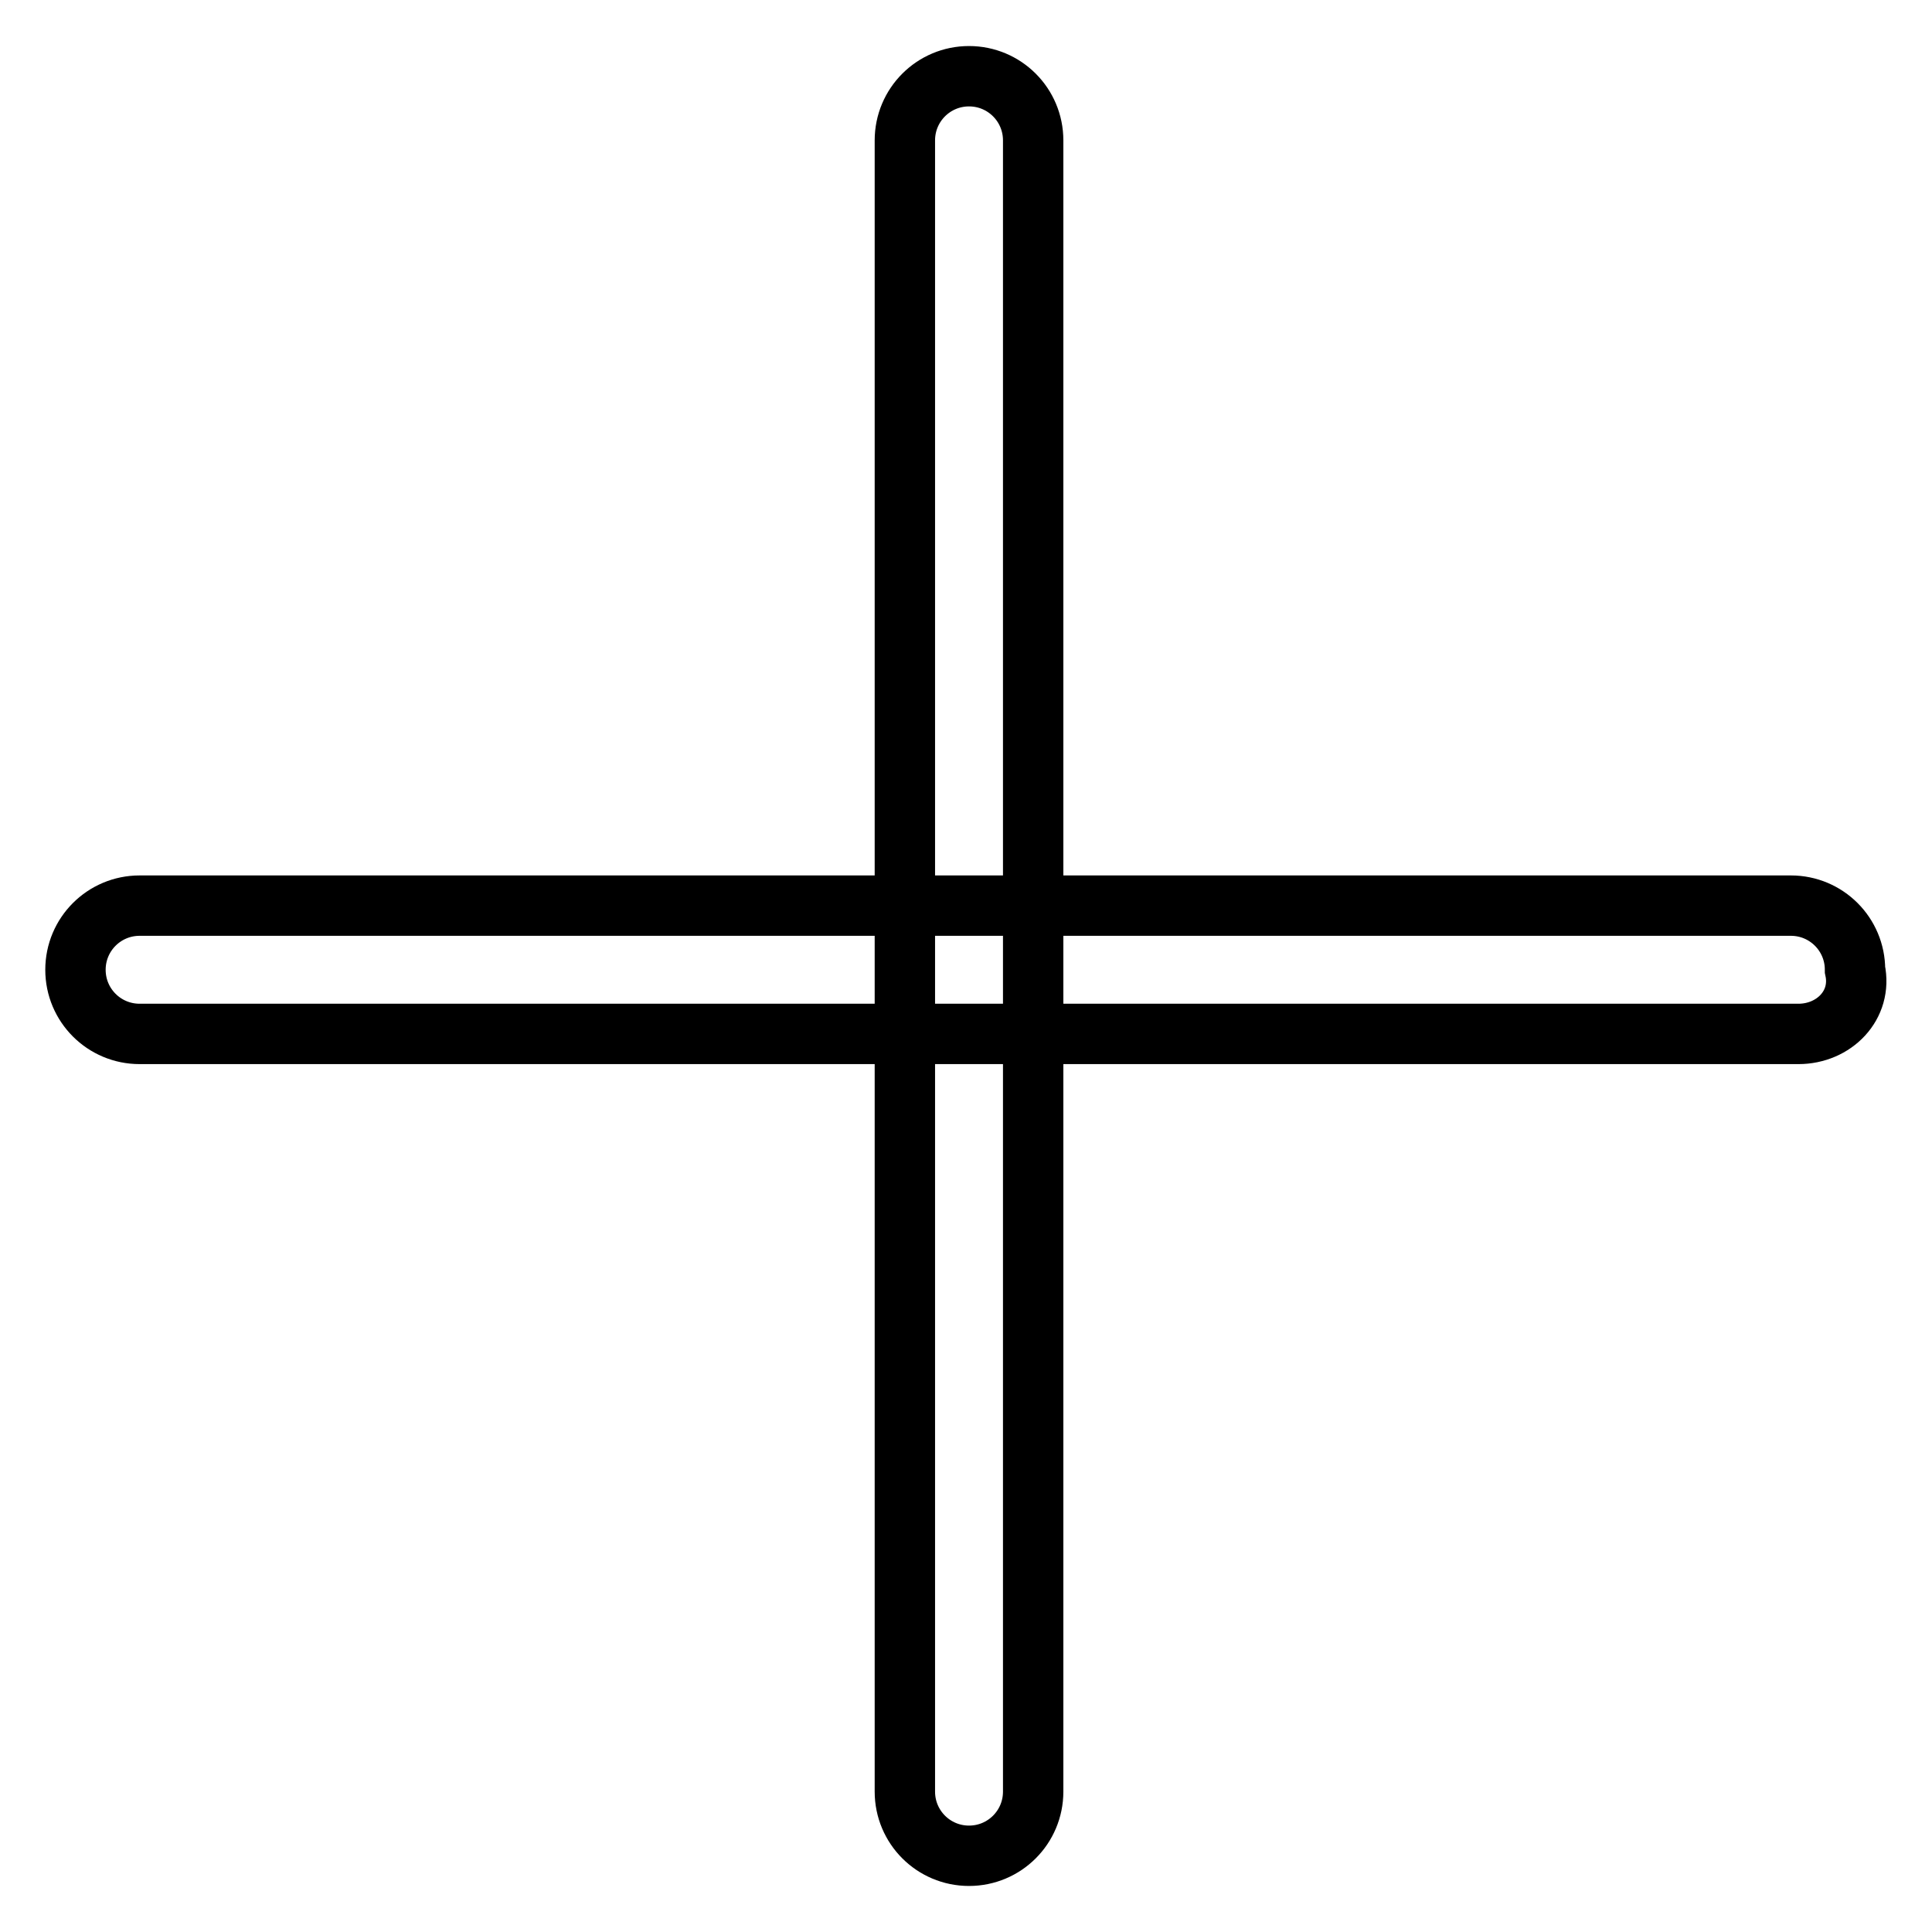
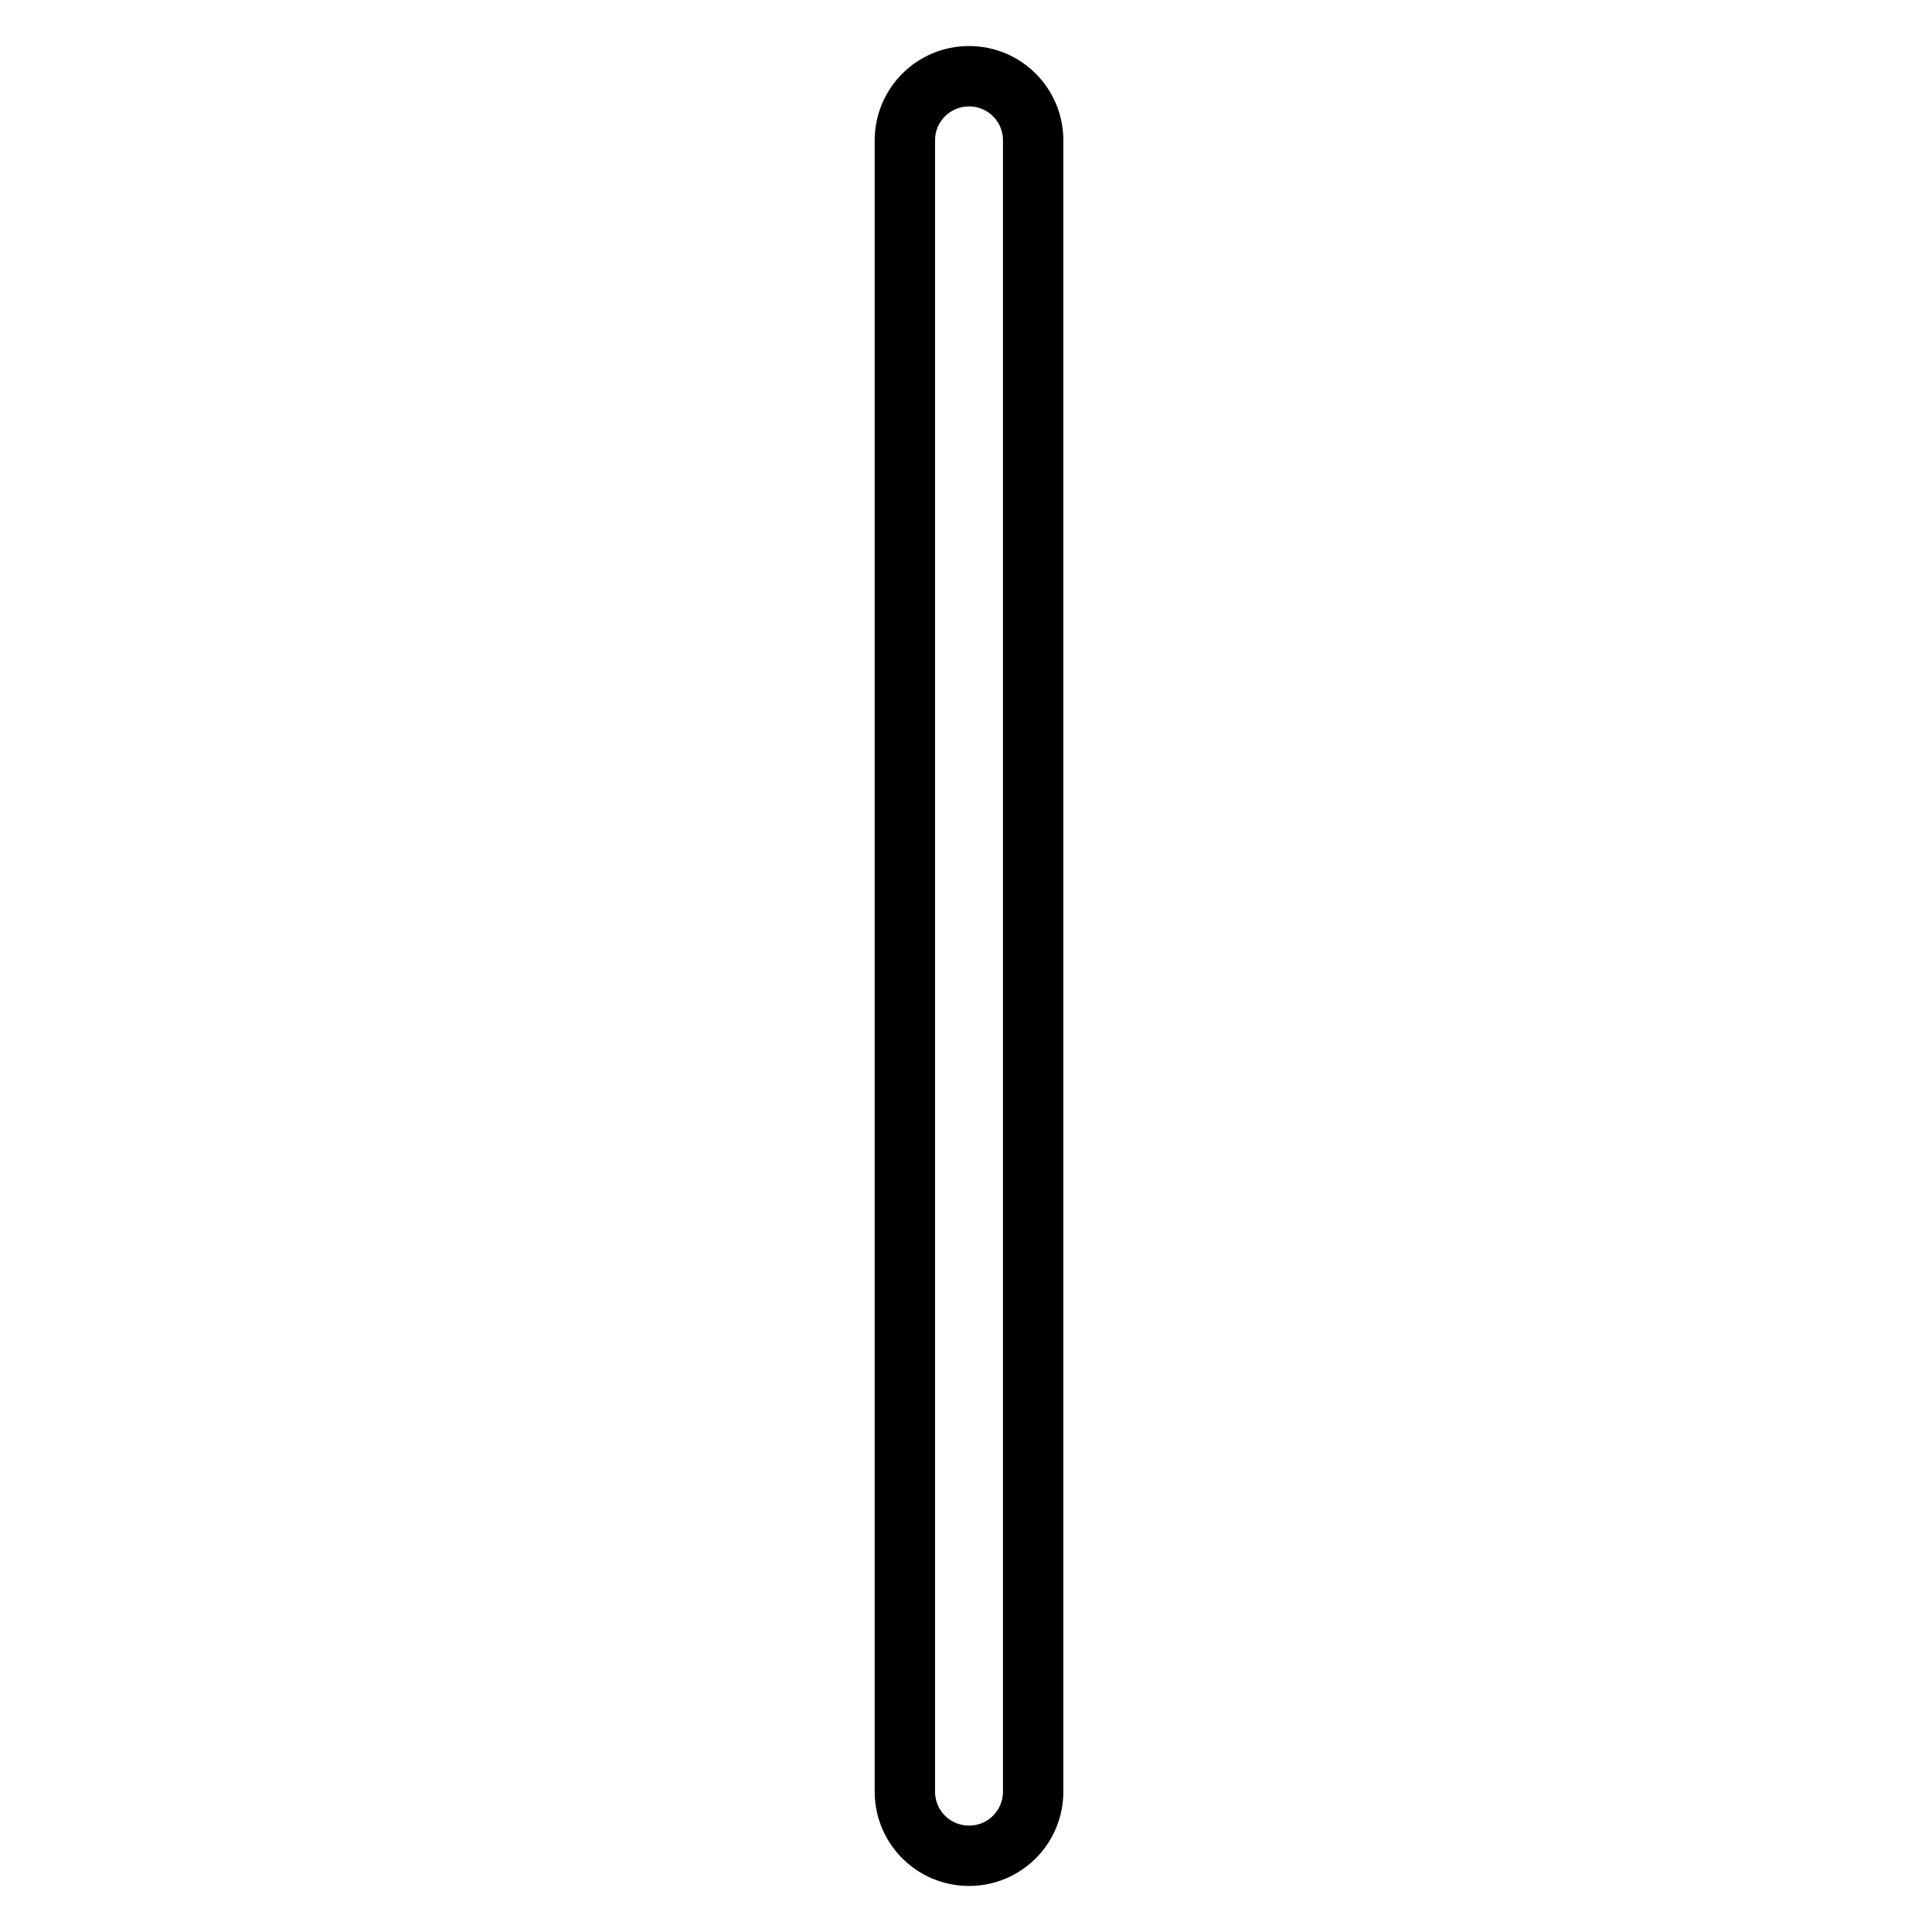
<svg xmlns="http://www.w3.org/2000/svg" version="1.1" x="0px" y="0px" viewBox="0 0 256 256" enable-background="new 0 0 256 256" xml:space="preserve">
  <g>
-     <path stroke-width="8" fill-opacity="0" stroke="#000000" d="M238.3,137H18.5c-4.7,0-8.5-3.8-8.5-8.5c0-4.7,3.8-8.5,8.5-8.5h218.8c4.7,0,8.5,3.8,8.5,8.5 C246.8,133.2,243,137,238.3,137z" />
    <path stroke-width="8" fill-opacity="0" stroke="#000000" d="M128.4,245.9c-4.7,0-8.5-3.8-8.5-8.5V18.6c0-4.7,3.8-8.5,8.5-8.5c4.7,0,8.5,3.8,8.5,8.5v218.8 C136.9,242.1,133.1,245.9,128.4,245.9z" />
  </g>
</svg>